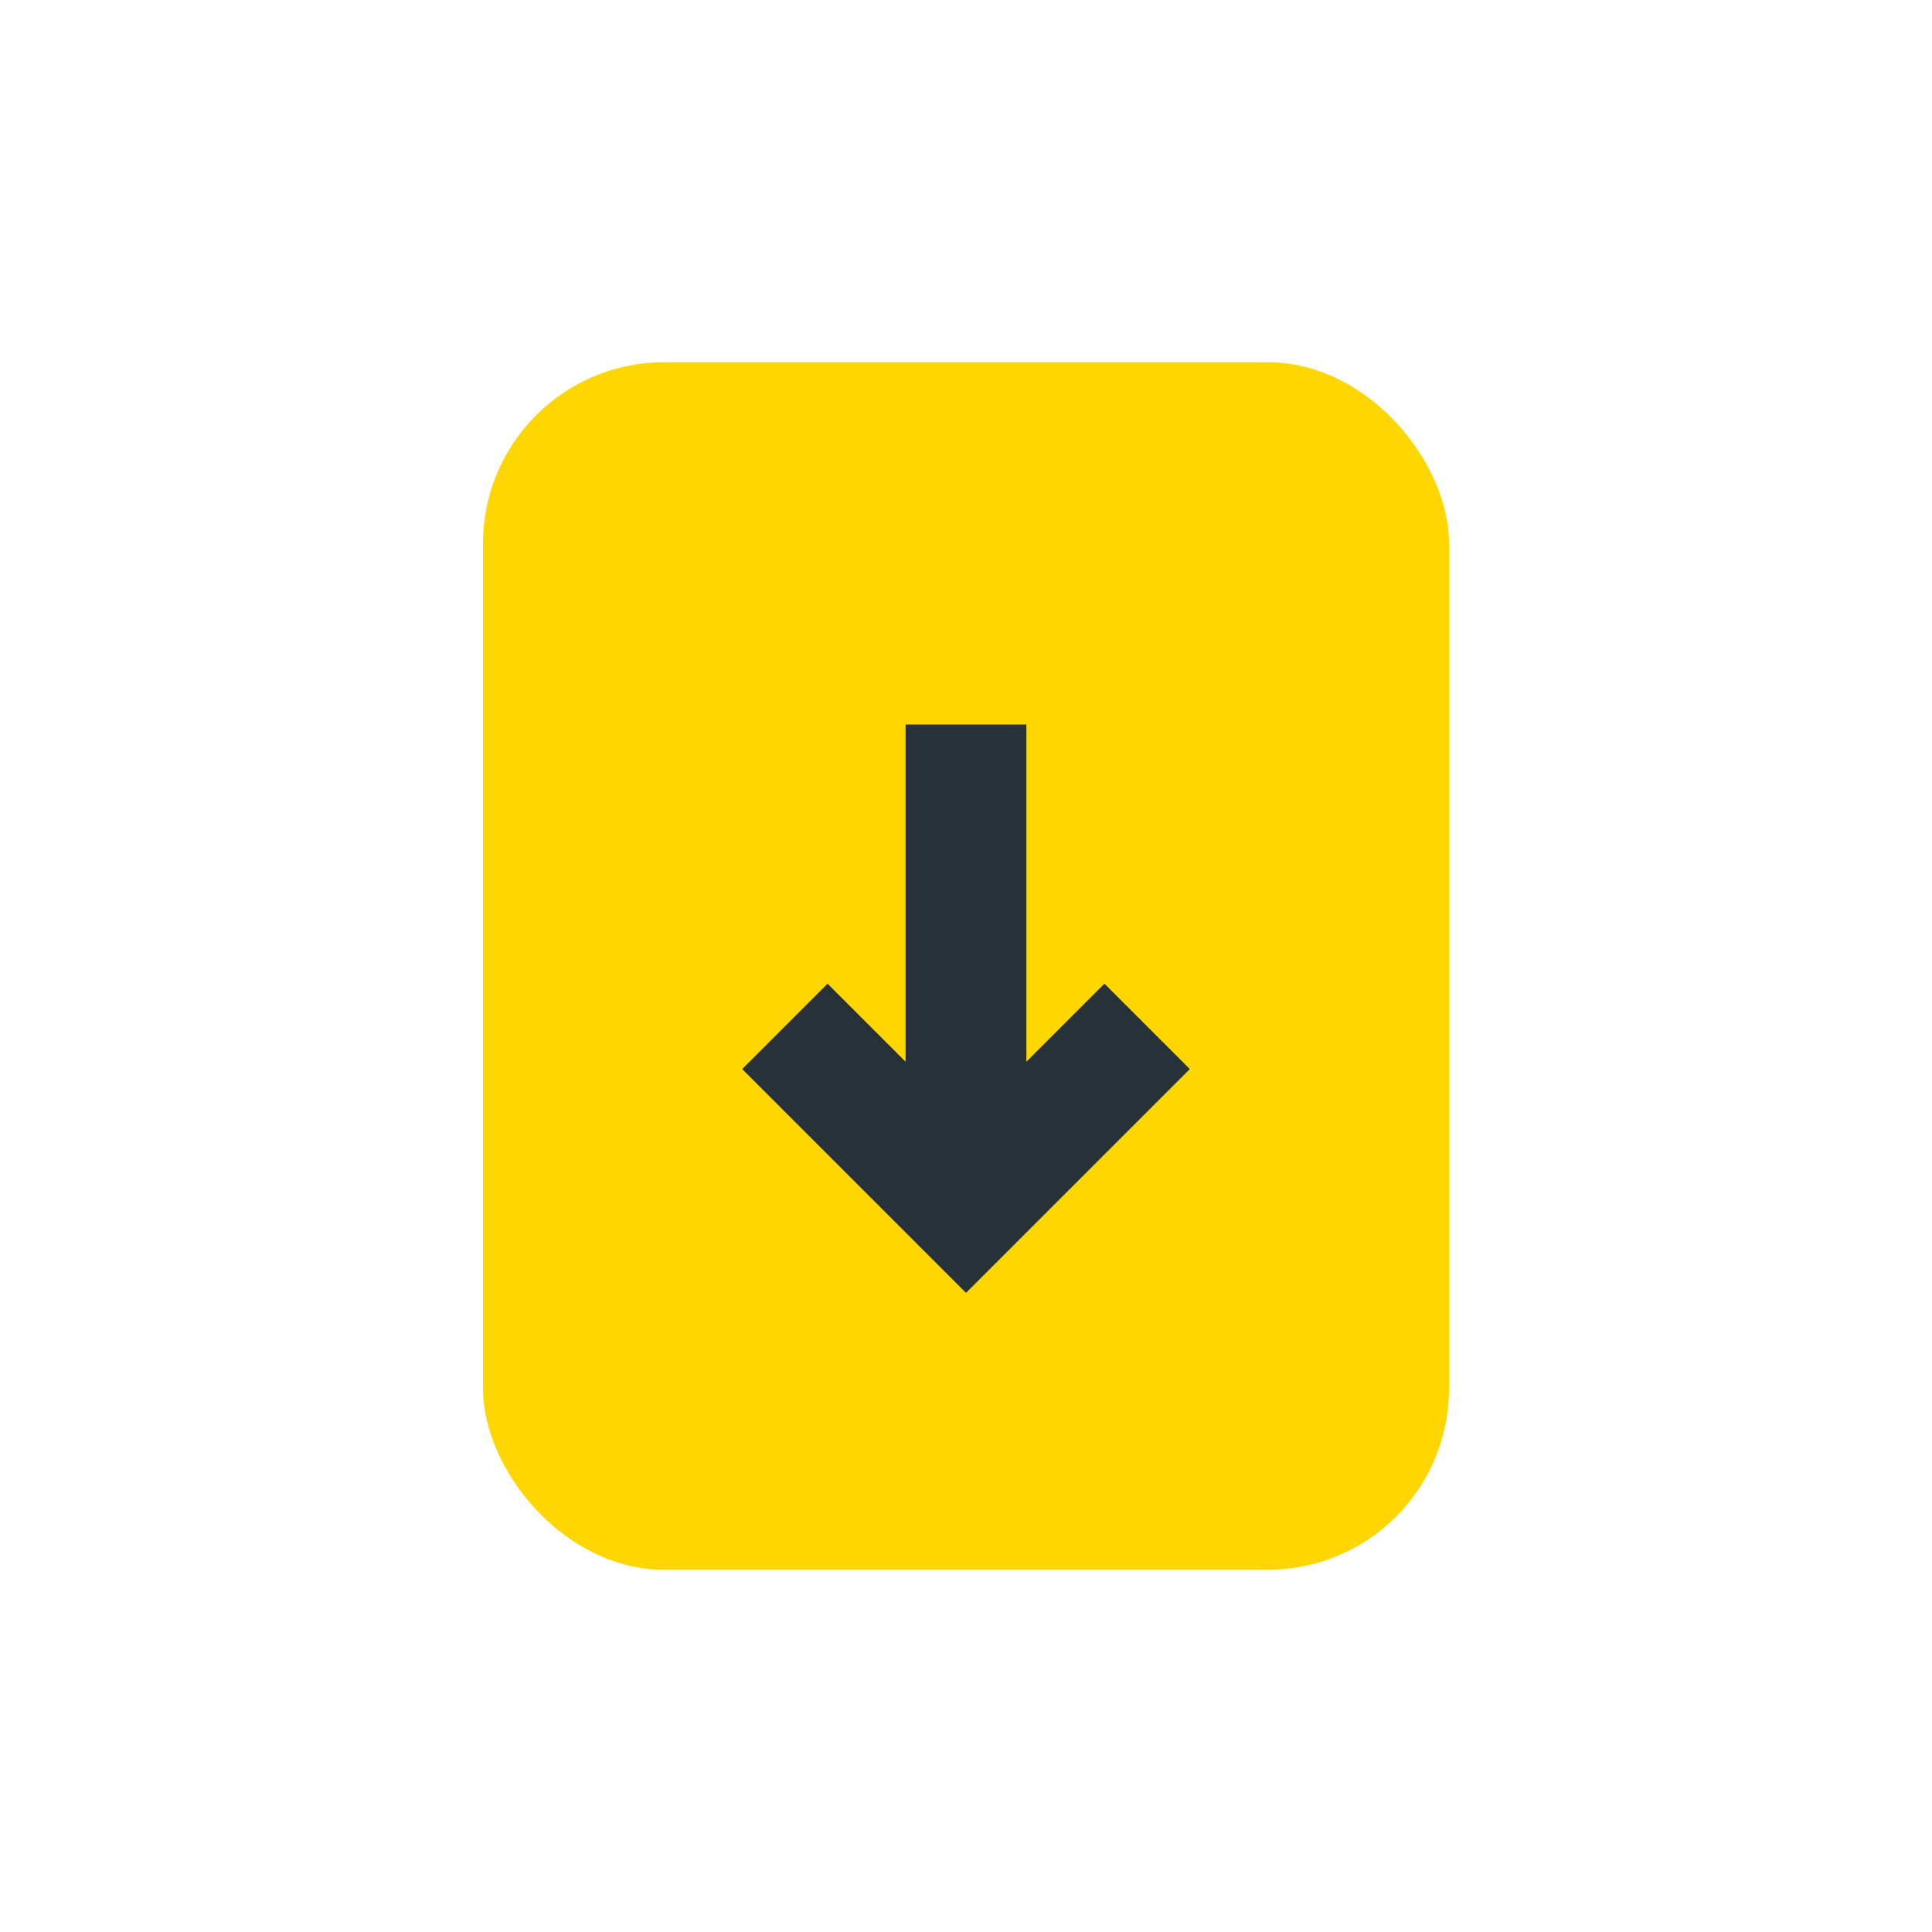
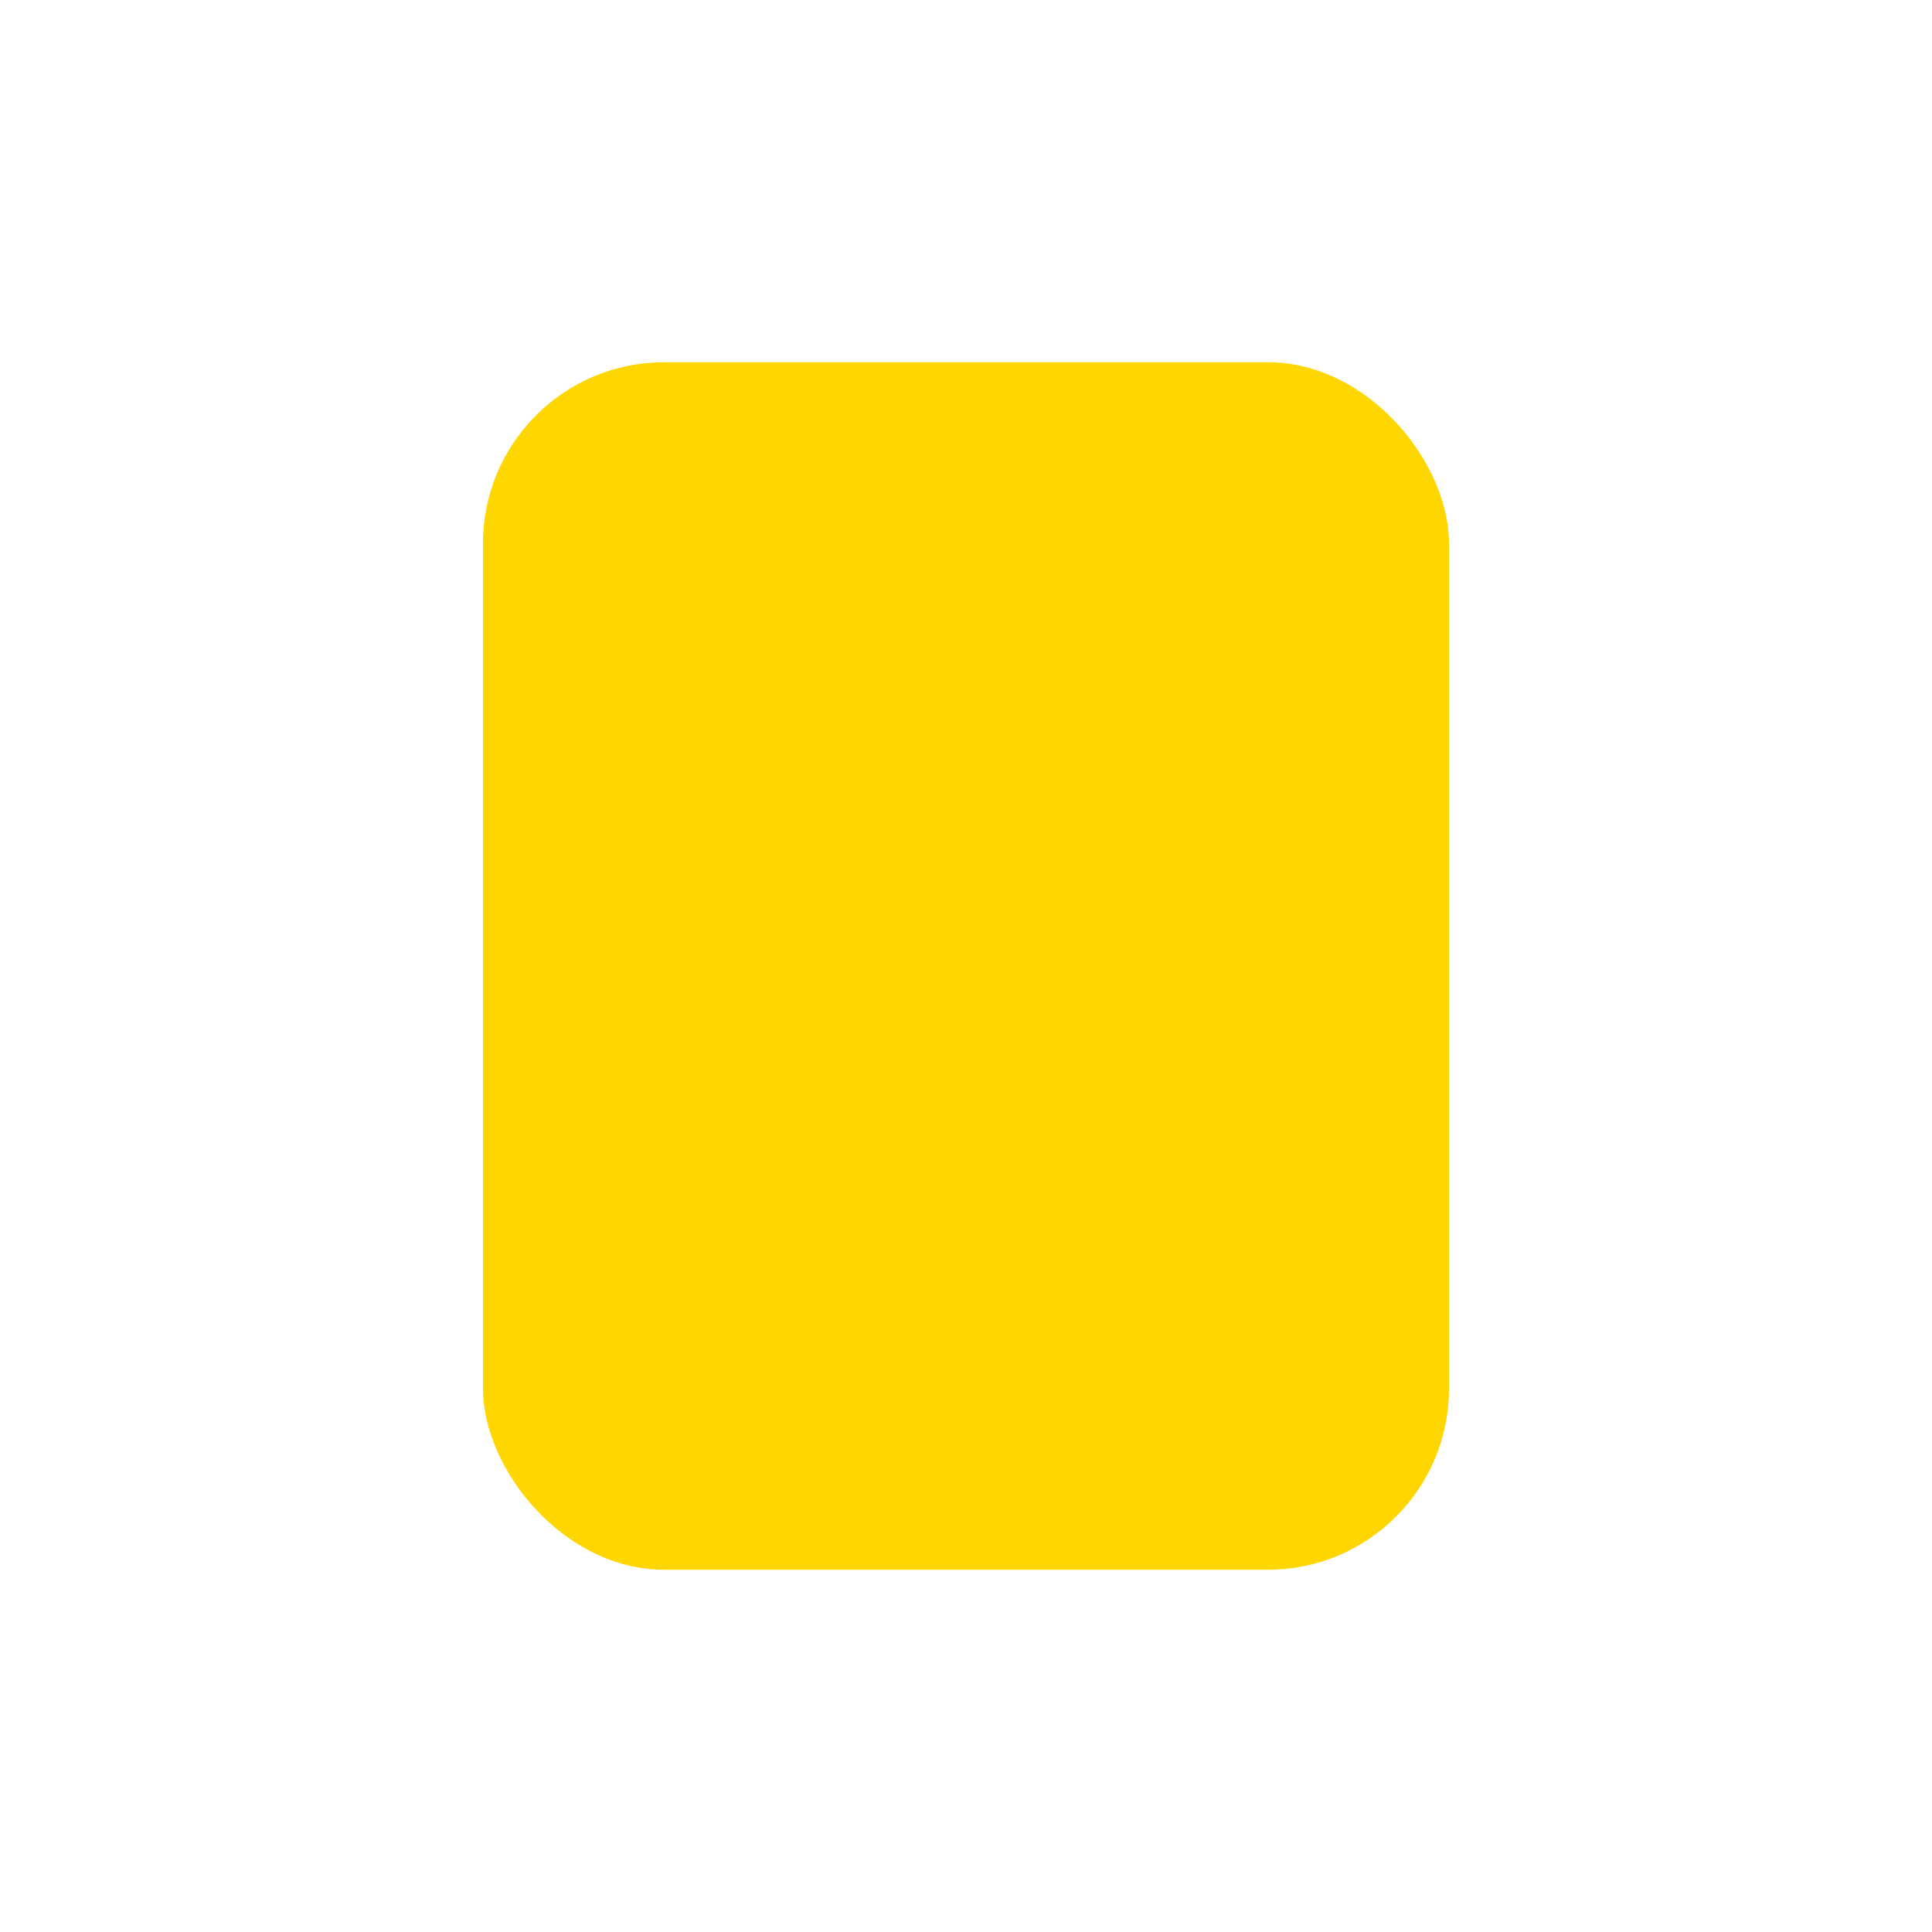
<svg xmlns="http://www.w3.org/2000/svg" width="32" height="32" viewBox="0 0 32 32">
  <rect x="8" y="6" width="16" height="20" rx="3" fill="#FFD600" />
-   <path d="M16 12v8m-3-3 3 3 3-3" stroke="#263238" stroke-width="2" fill="none" />
</svg>